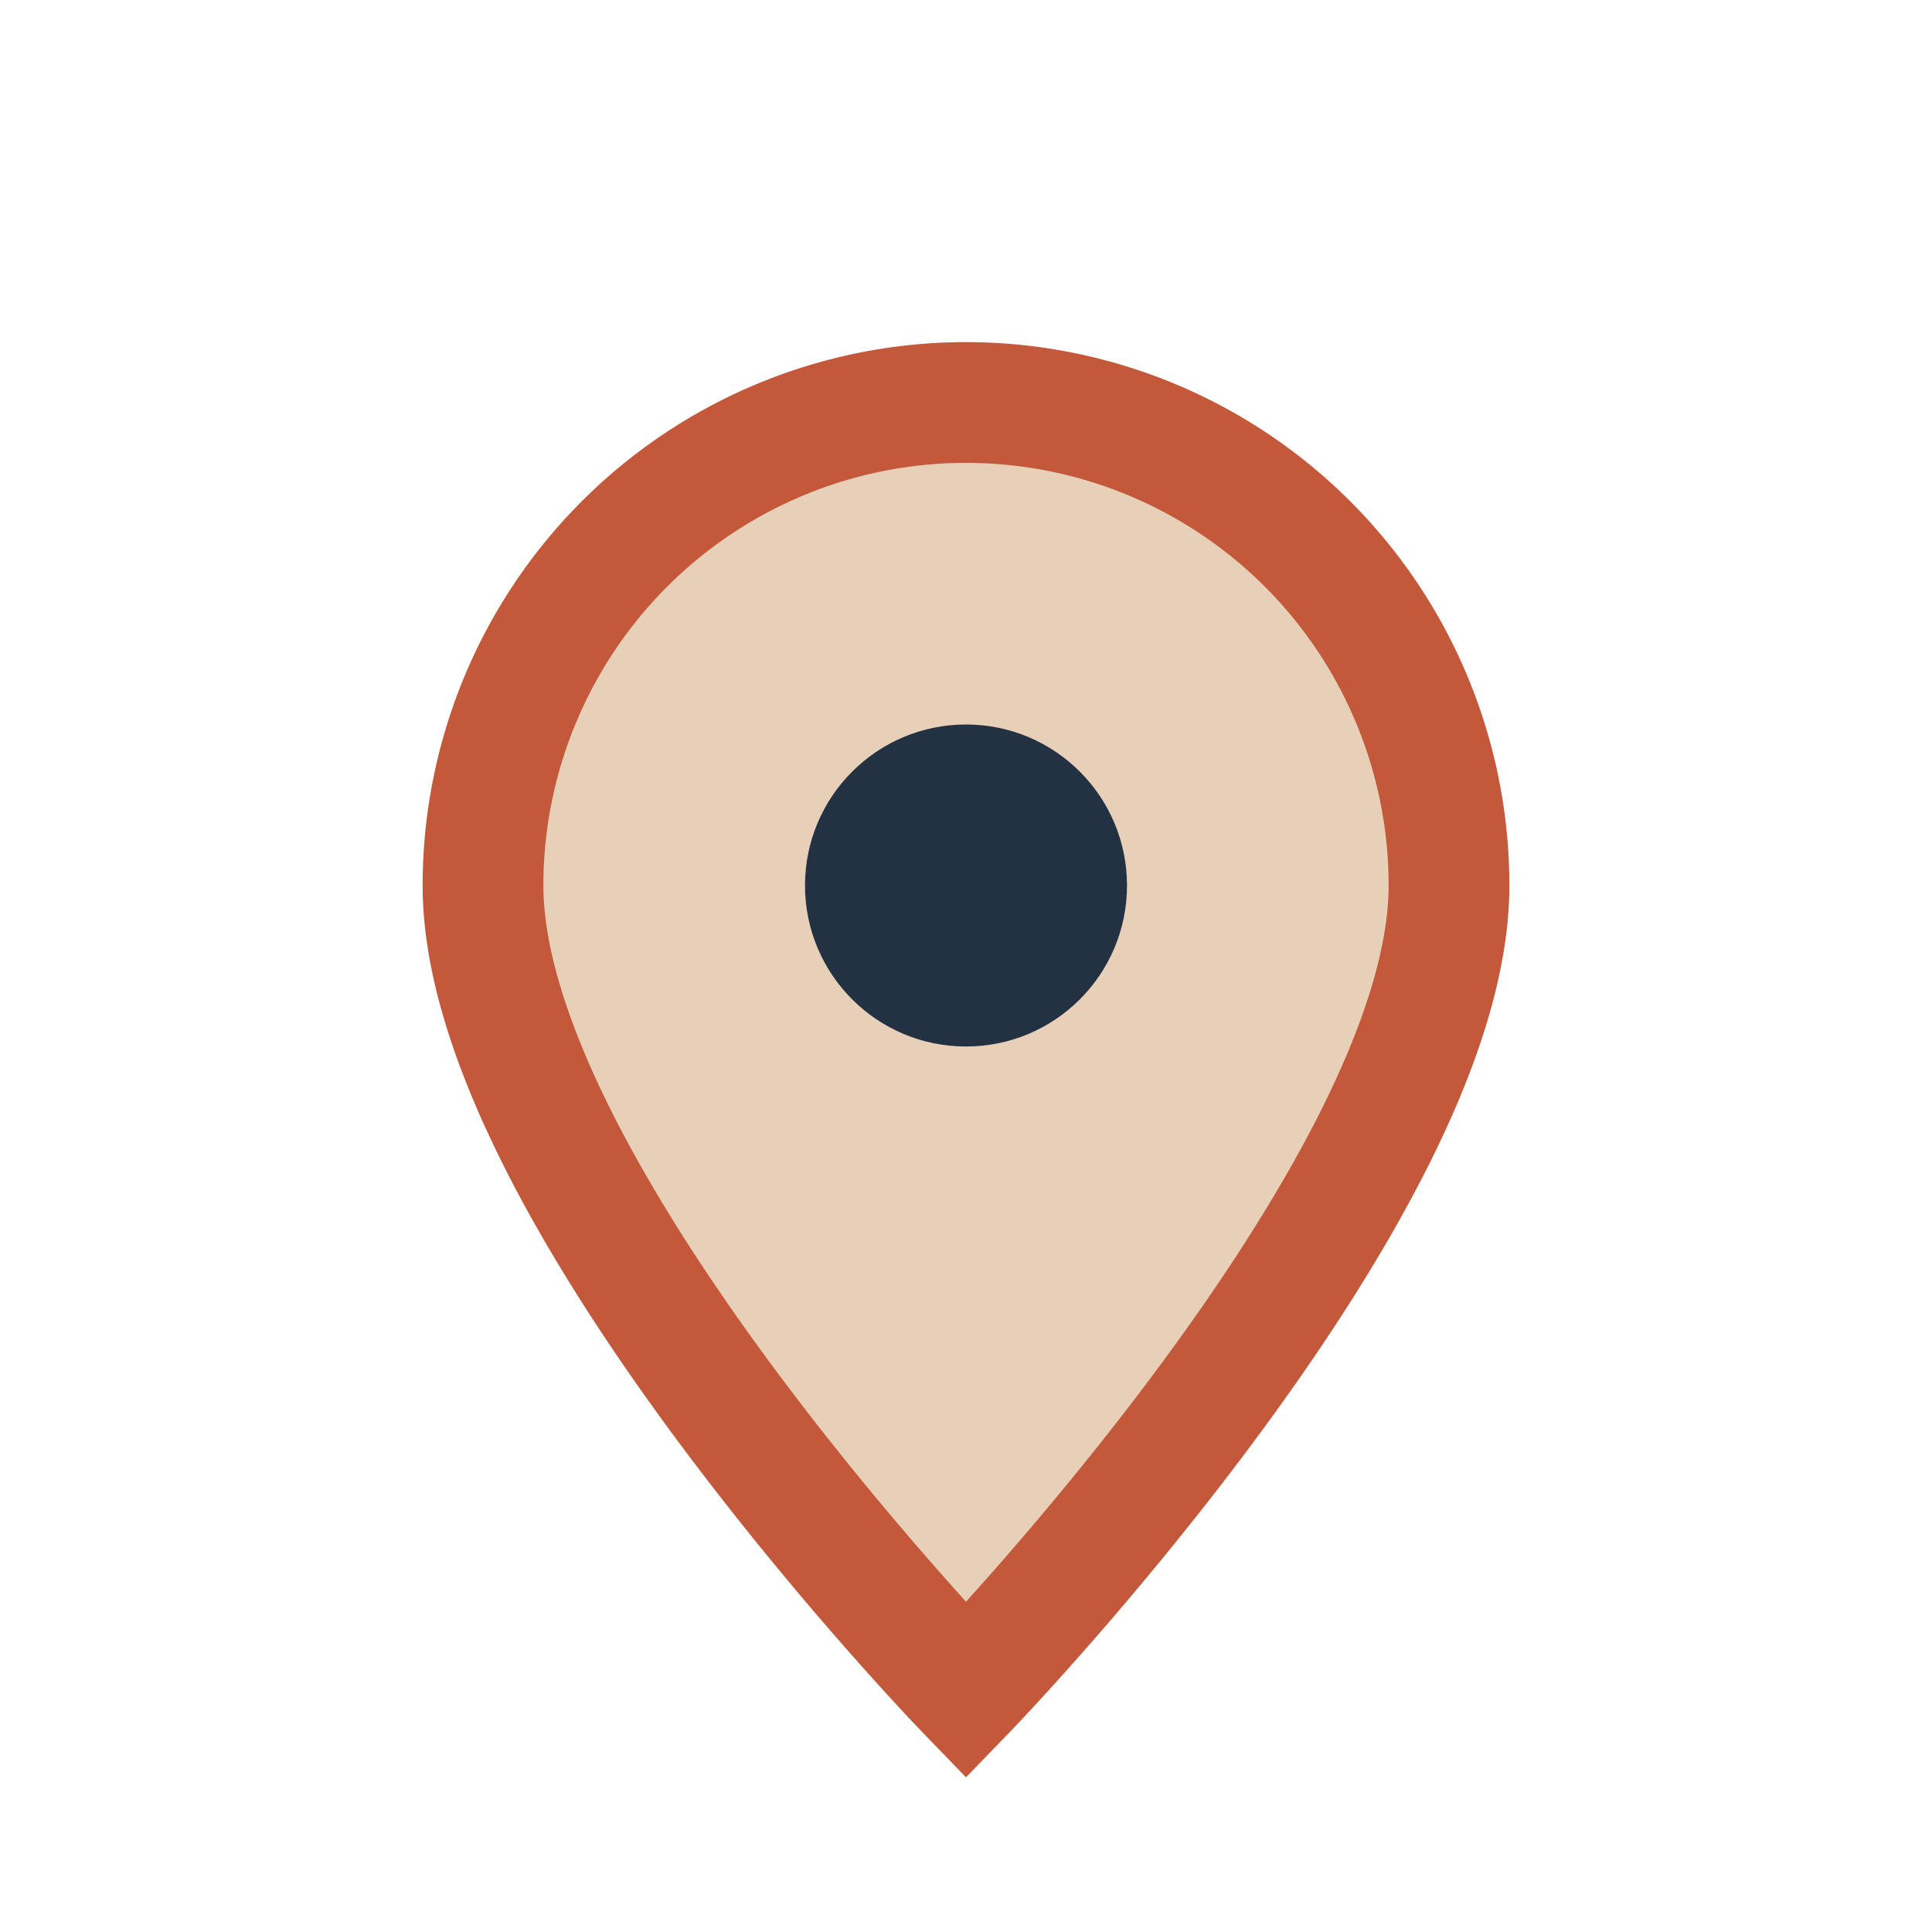
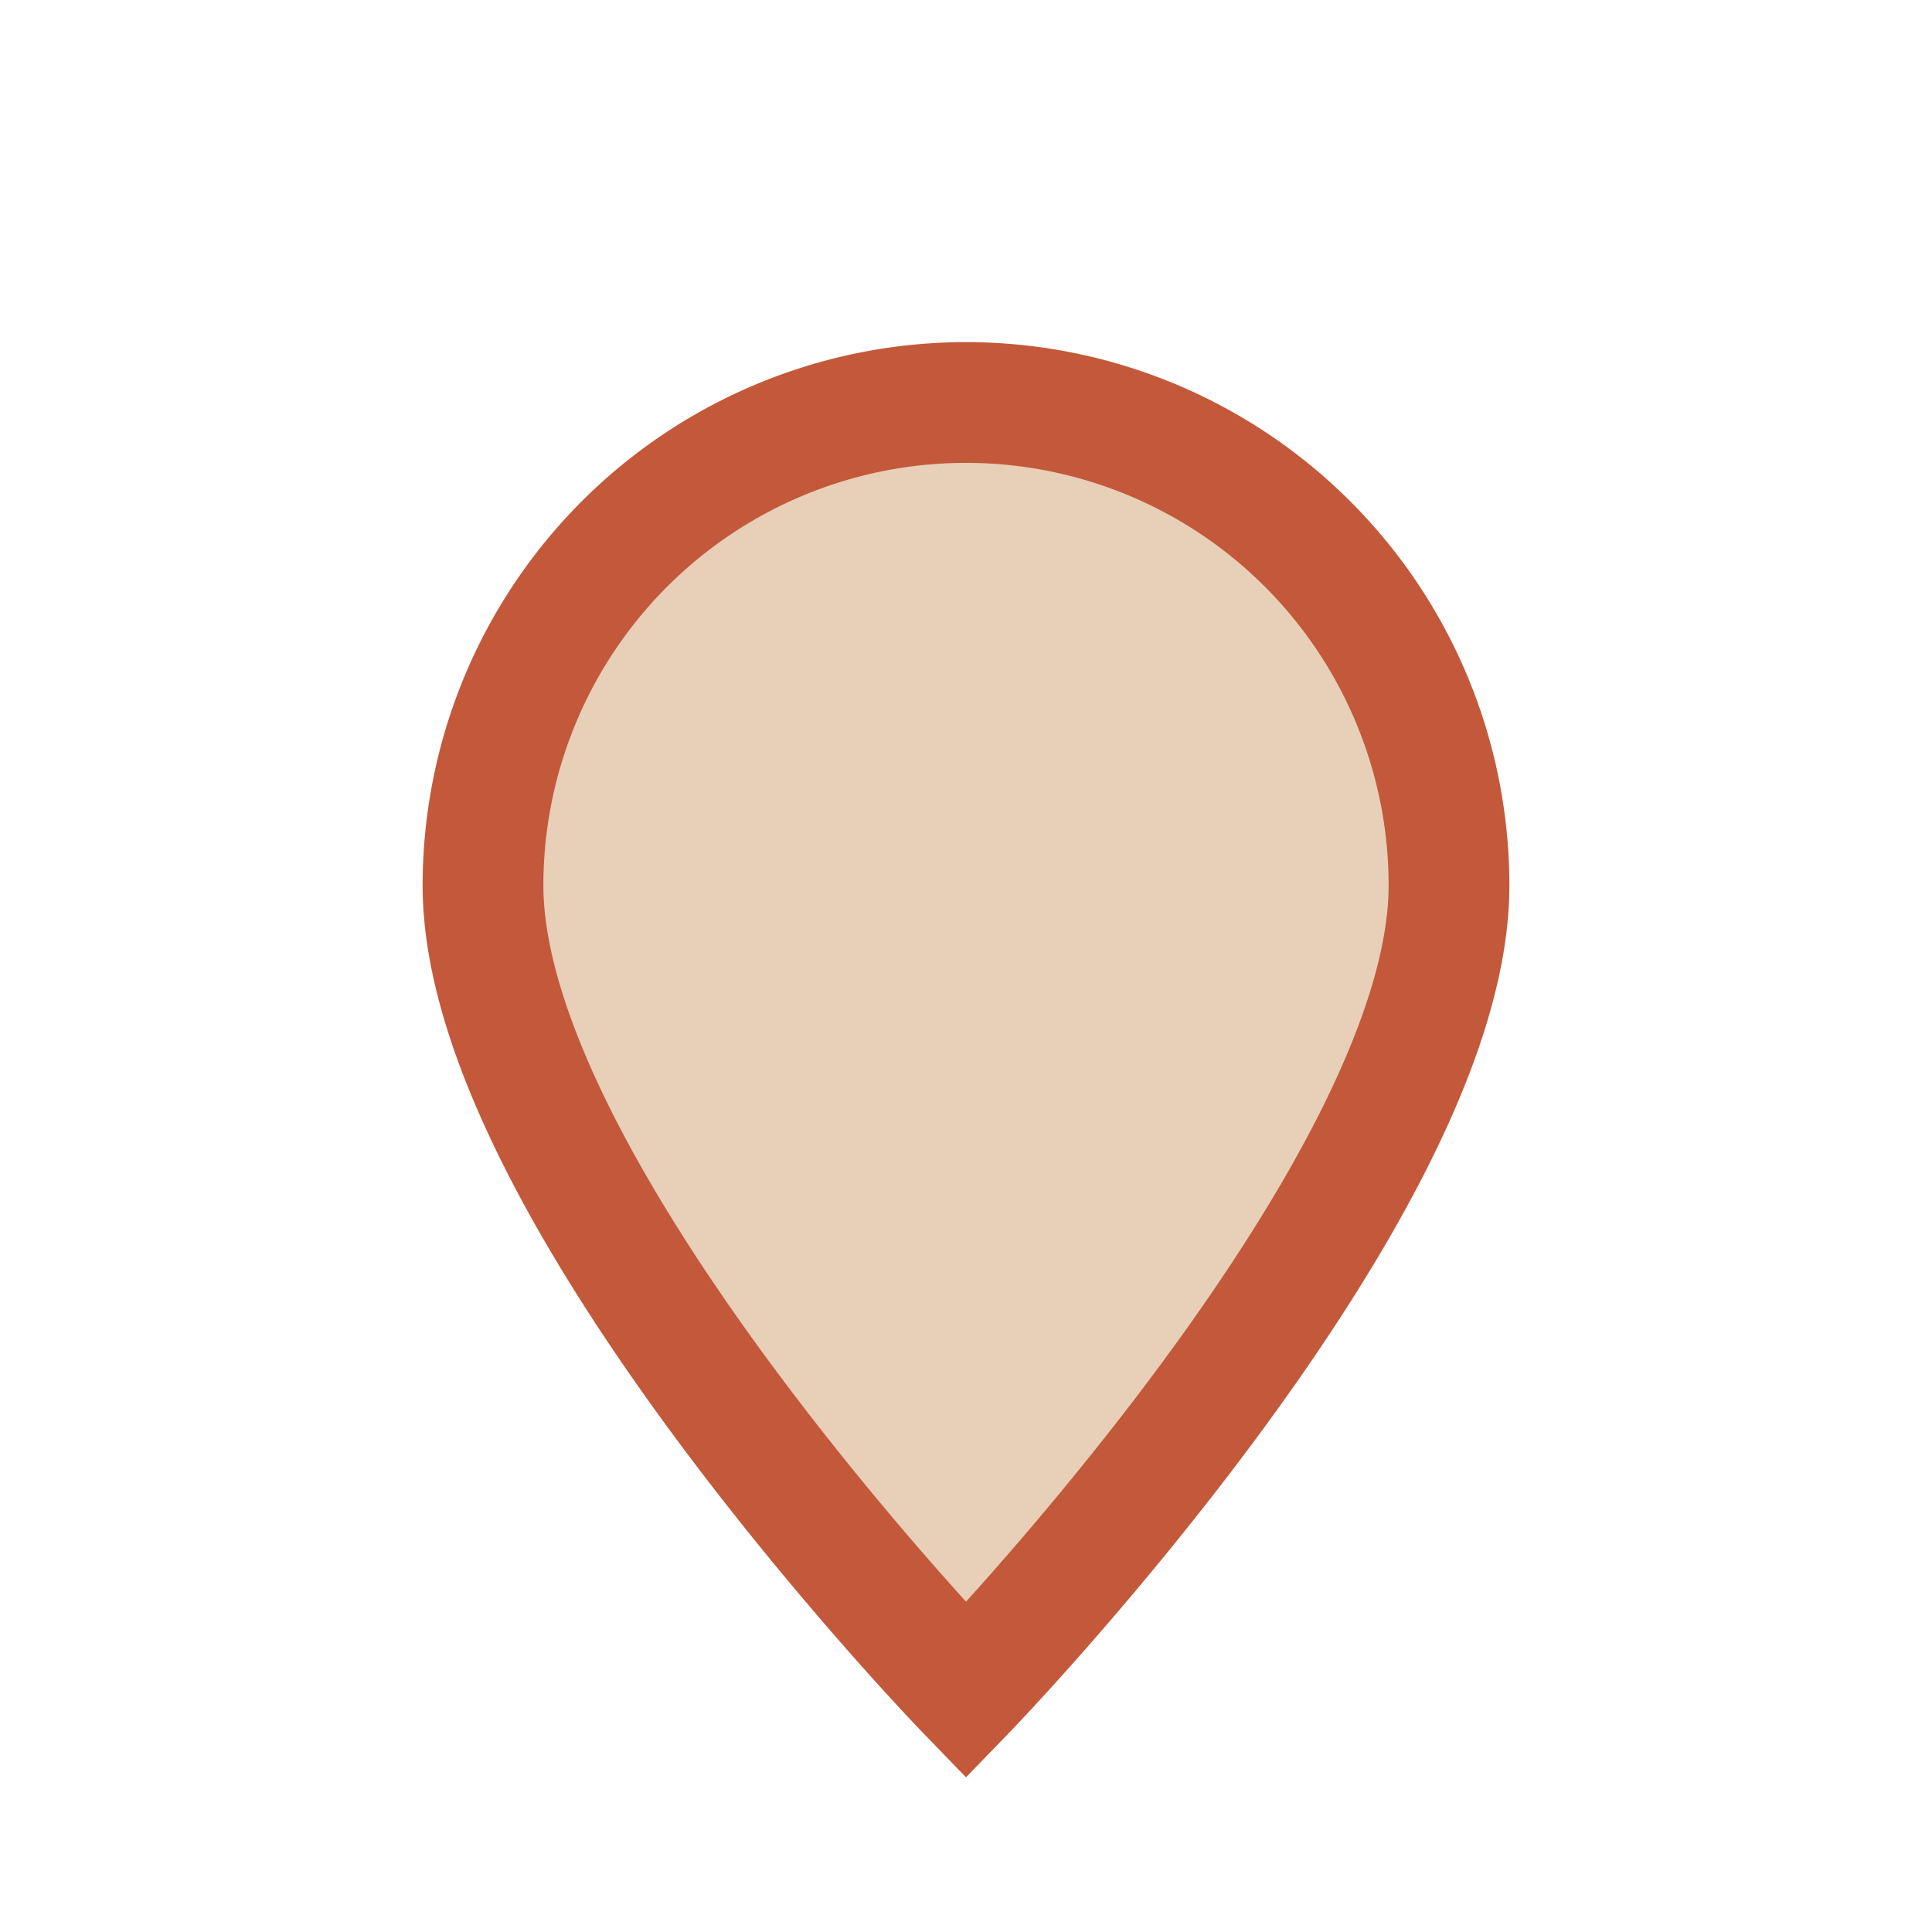
<svg xmlns="http://www.w3.org/2000/svg" width="24" height="24" viewBox="0 0 24 24">
  <path d="M12 21s-6-6.2-6-10A6 6 0 1118 11c0 3.8-6 10-6 10z" fill="#E7CFB8" stroke="#C3593A" stroke-width="1.5" />
-   <circle cx="12" cy="11" r="2" fill="#223242" />
</svg>